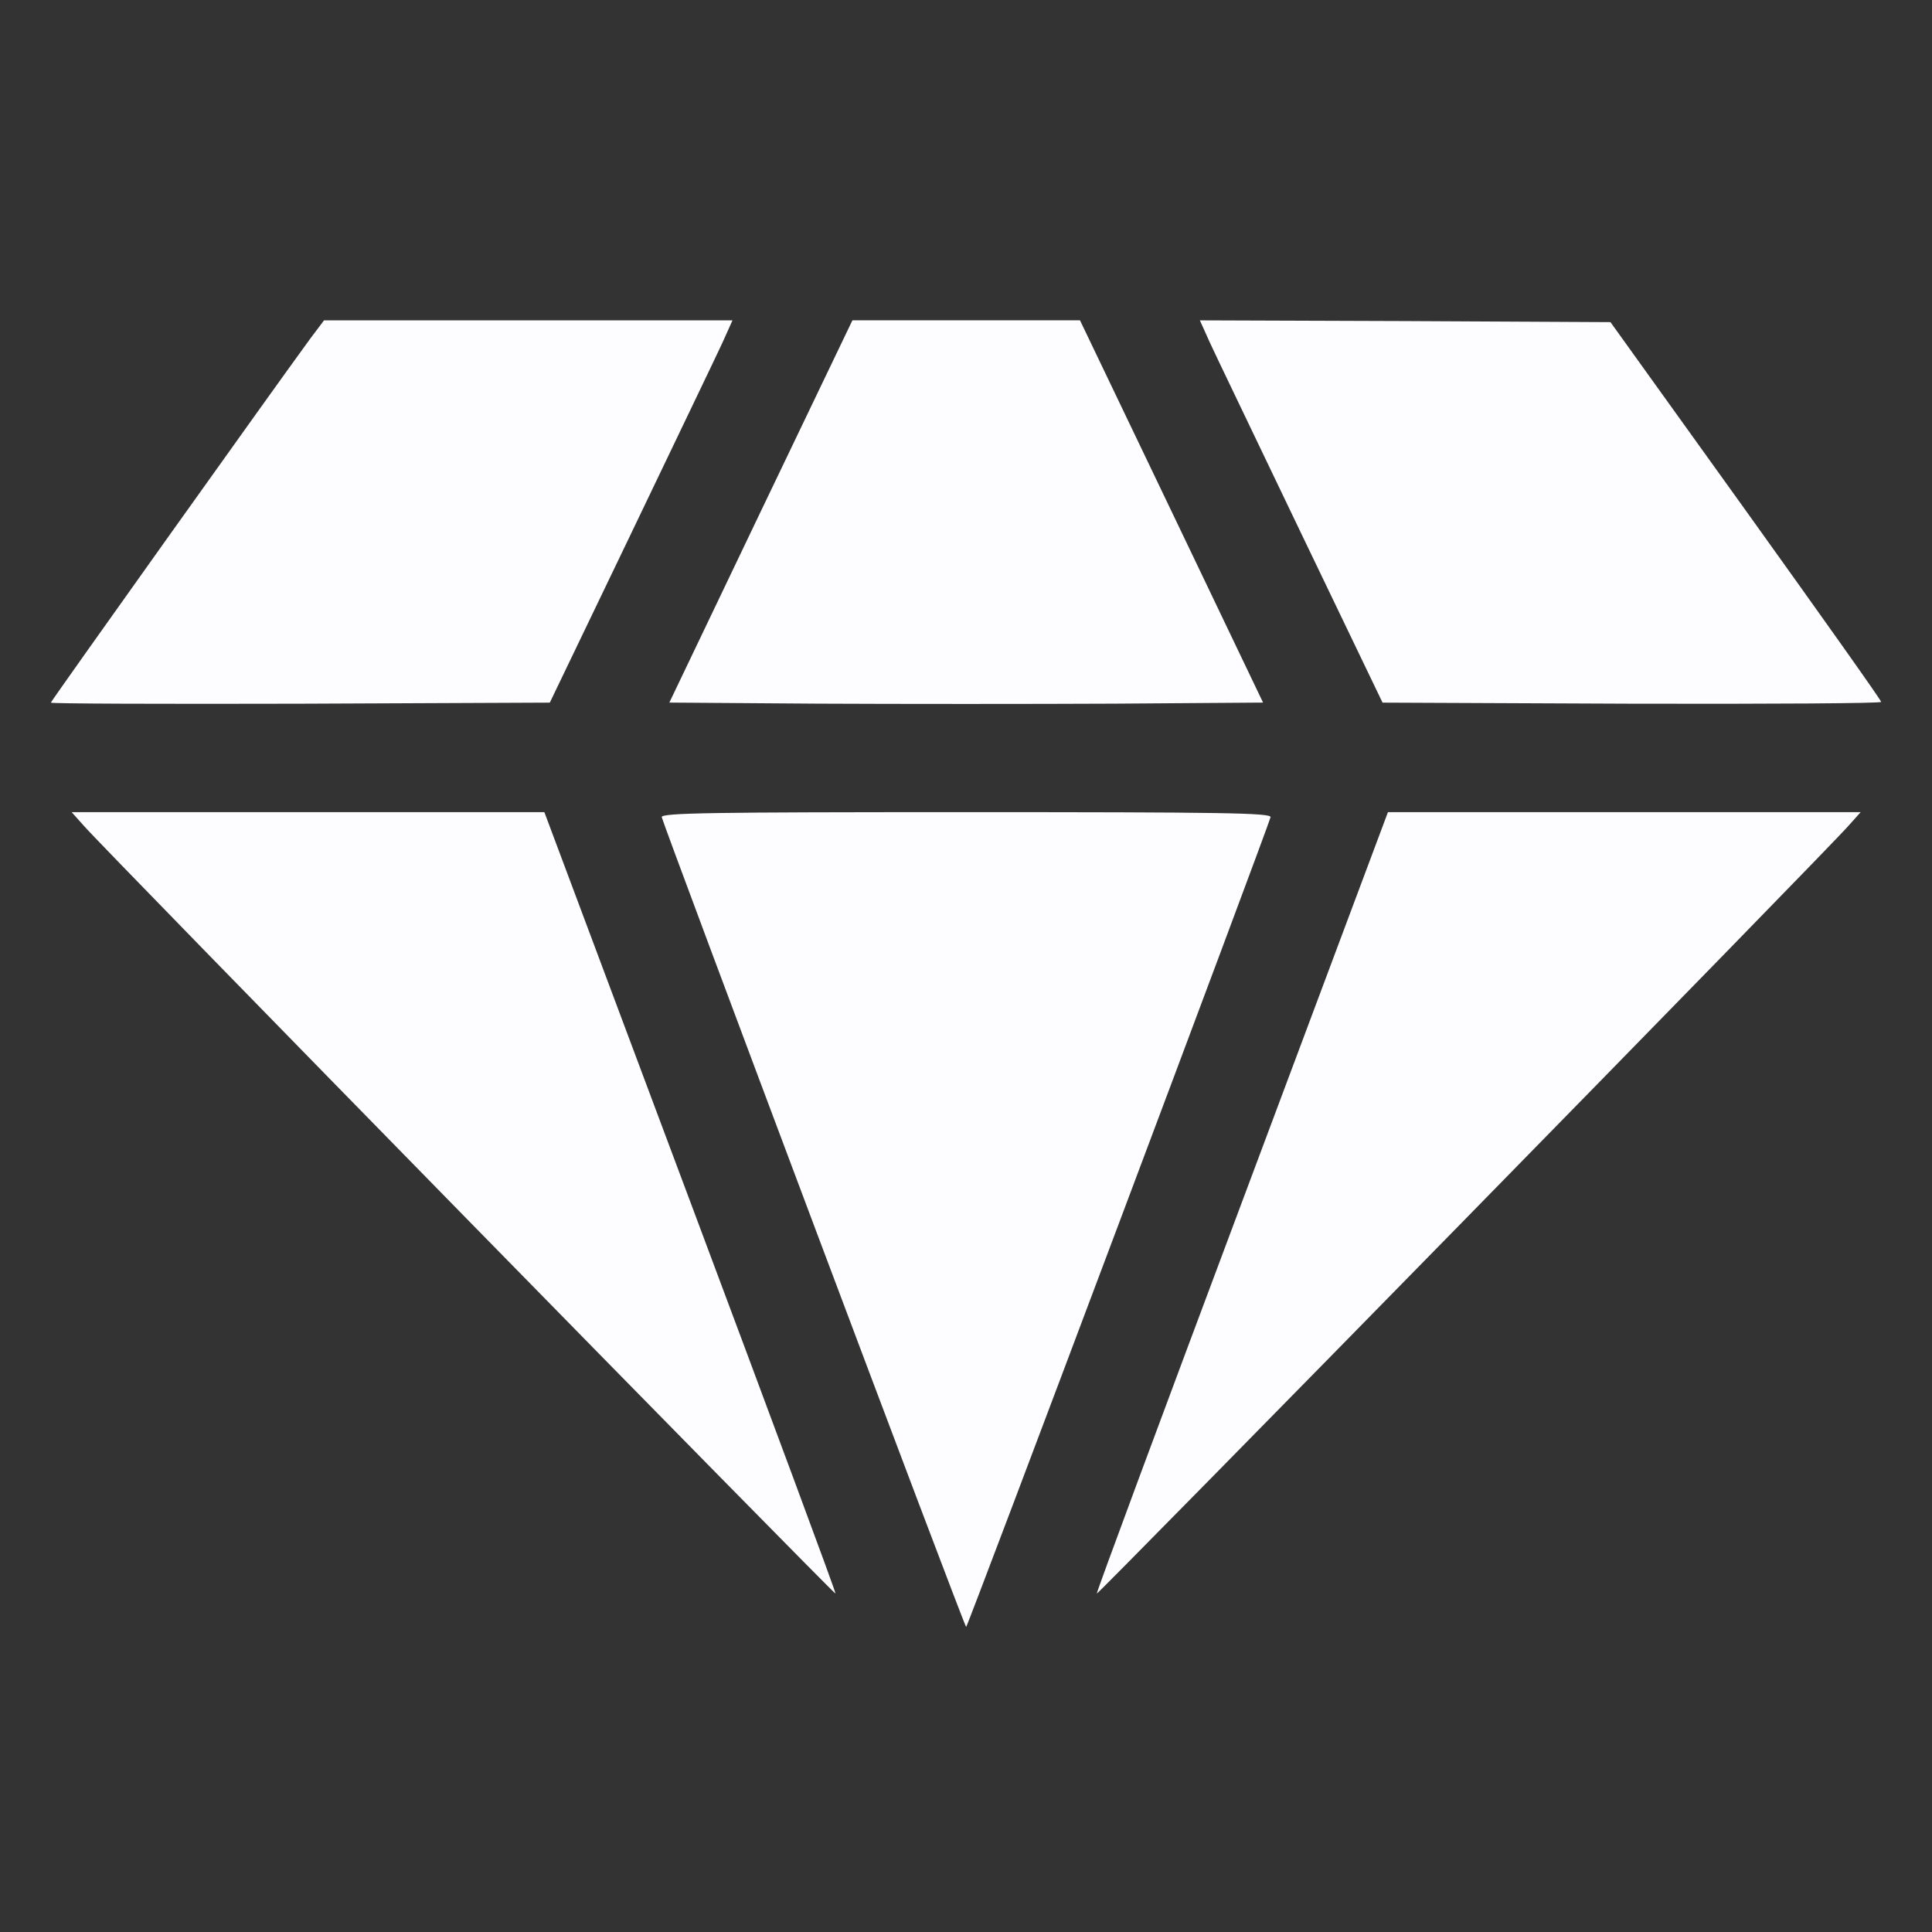
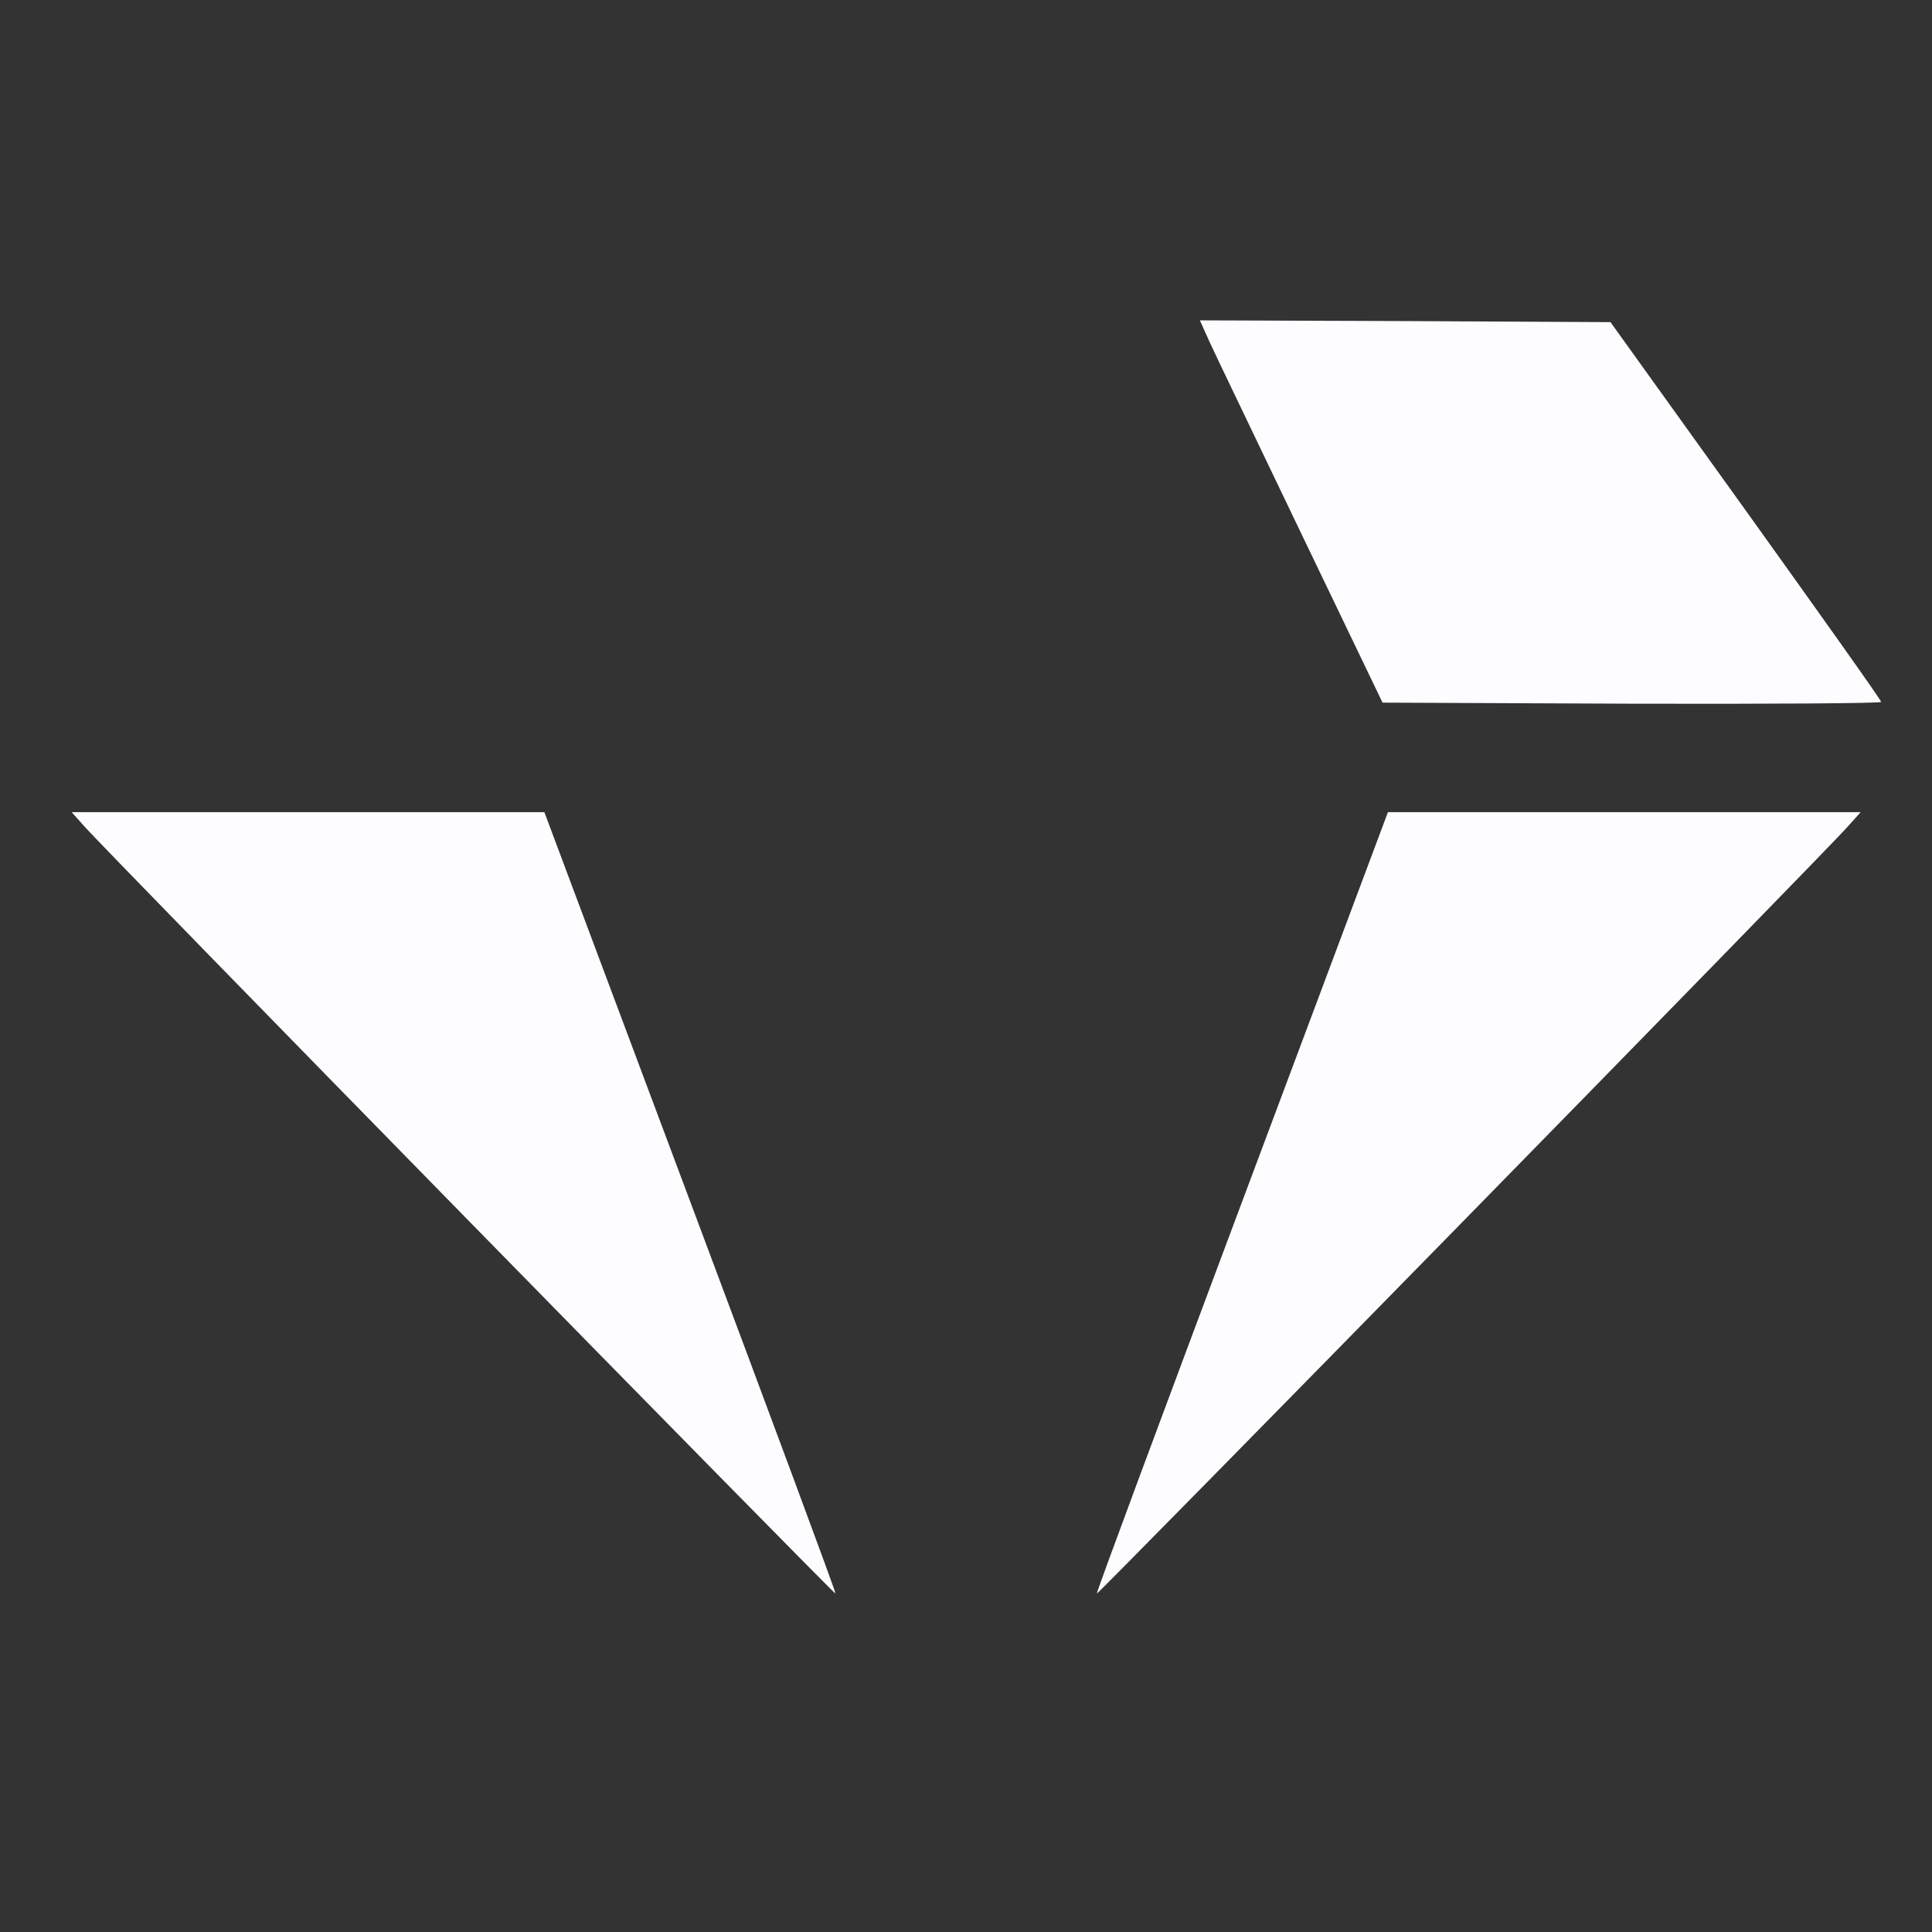
<svg xmlns="http://www.w3.org/2000/svg" width="38" height="38" viewBox="0 0 38 38" fill="none">
  <rect x="0" y="0" width="38" height="38" fill="#333333" stroke="none" />
-   <path d="M6.097 6.668C5.384 7.642 1 13.792 1 13.82C1 13.841 3.21 13.848 5.907 13.841L10.814 13.82L12.409 10.502C13.285 8.673 14.097 6.986 14.21 6.739L14.407 6.301H10.39H6.373L6.097 6.668Z" fill="#FDFDFF" />
-   <path d="M14.965 10.056L13.165 13.819L16.081 13.84C17.691 13.848 20.317 13.848 21.927 13.84L24.843 13.819L23.042 10.056L21.242 6.3H19.004H16.766L14.965 10.056Z" fill="#FDFDFF" />
  <path d="M23.797 6.739C23.91 6.986 24.722 8.673 25.598 10.502L27.193 13.82L32.1 13.841C34.797 13.848 37.007 13.834 37 13.806C37 13.77 35.8 12.083 34.338 10.043L31.676 6.336L27.638 6.315L23.6 6.301L23.797 6.739Z" fill="#FDFDFF" />
  <path d="M1.649 16.242C2.016 16.673 16.412 31.365 16.433 31.344C16.447 31.33 15.162 27.87 13.581 23.648L10.707 15.974H6.062H1.409L1.649 16.242Z" fill="#FDFDFF" />
-   <path d="M13.016 16.073C13.072 16.298 18.968 32 19.003 32C19.031 32 24.933 16.298 24.99 16.073C25.011 15.988 24.03 15.974 19.003 15.974C13.976 15.974 12.995 15.988 13.016 16.073Z" fill="#FDFDFF" />
  <path d="M24.426 23.648C22.844 27.87 21.559 31.33 21.573 31.344C21.595 31.365 35.983 16.68 36.357 16.242L36.597 15.974H31.945H27.299L24.426 23.648Z" fill="#FDFDFF" />
</svg>